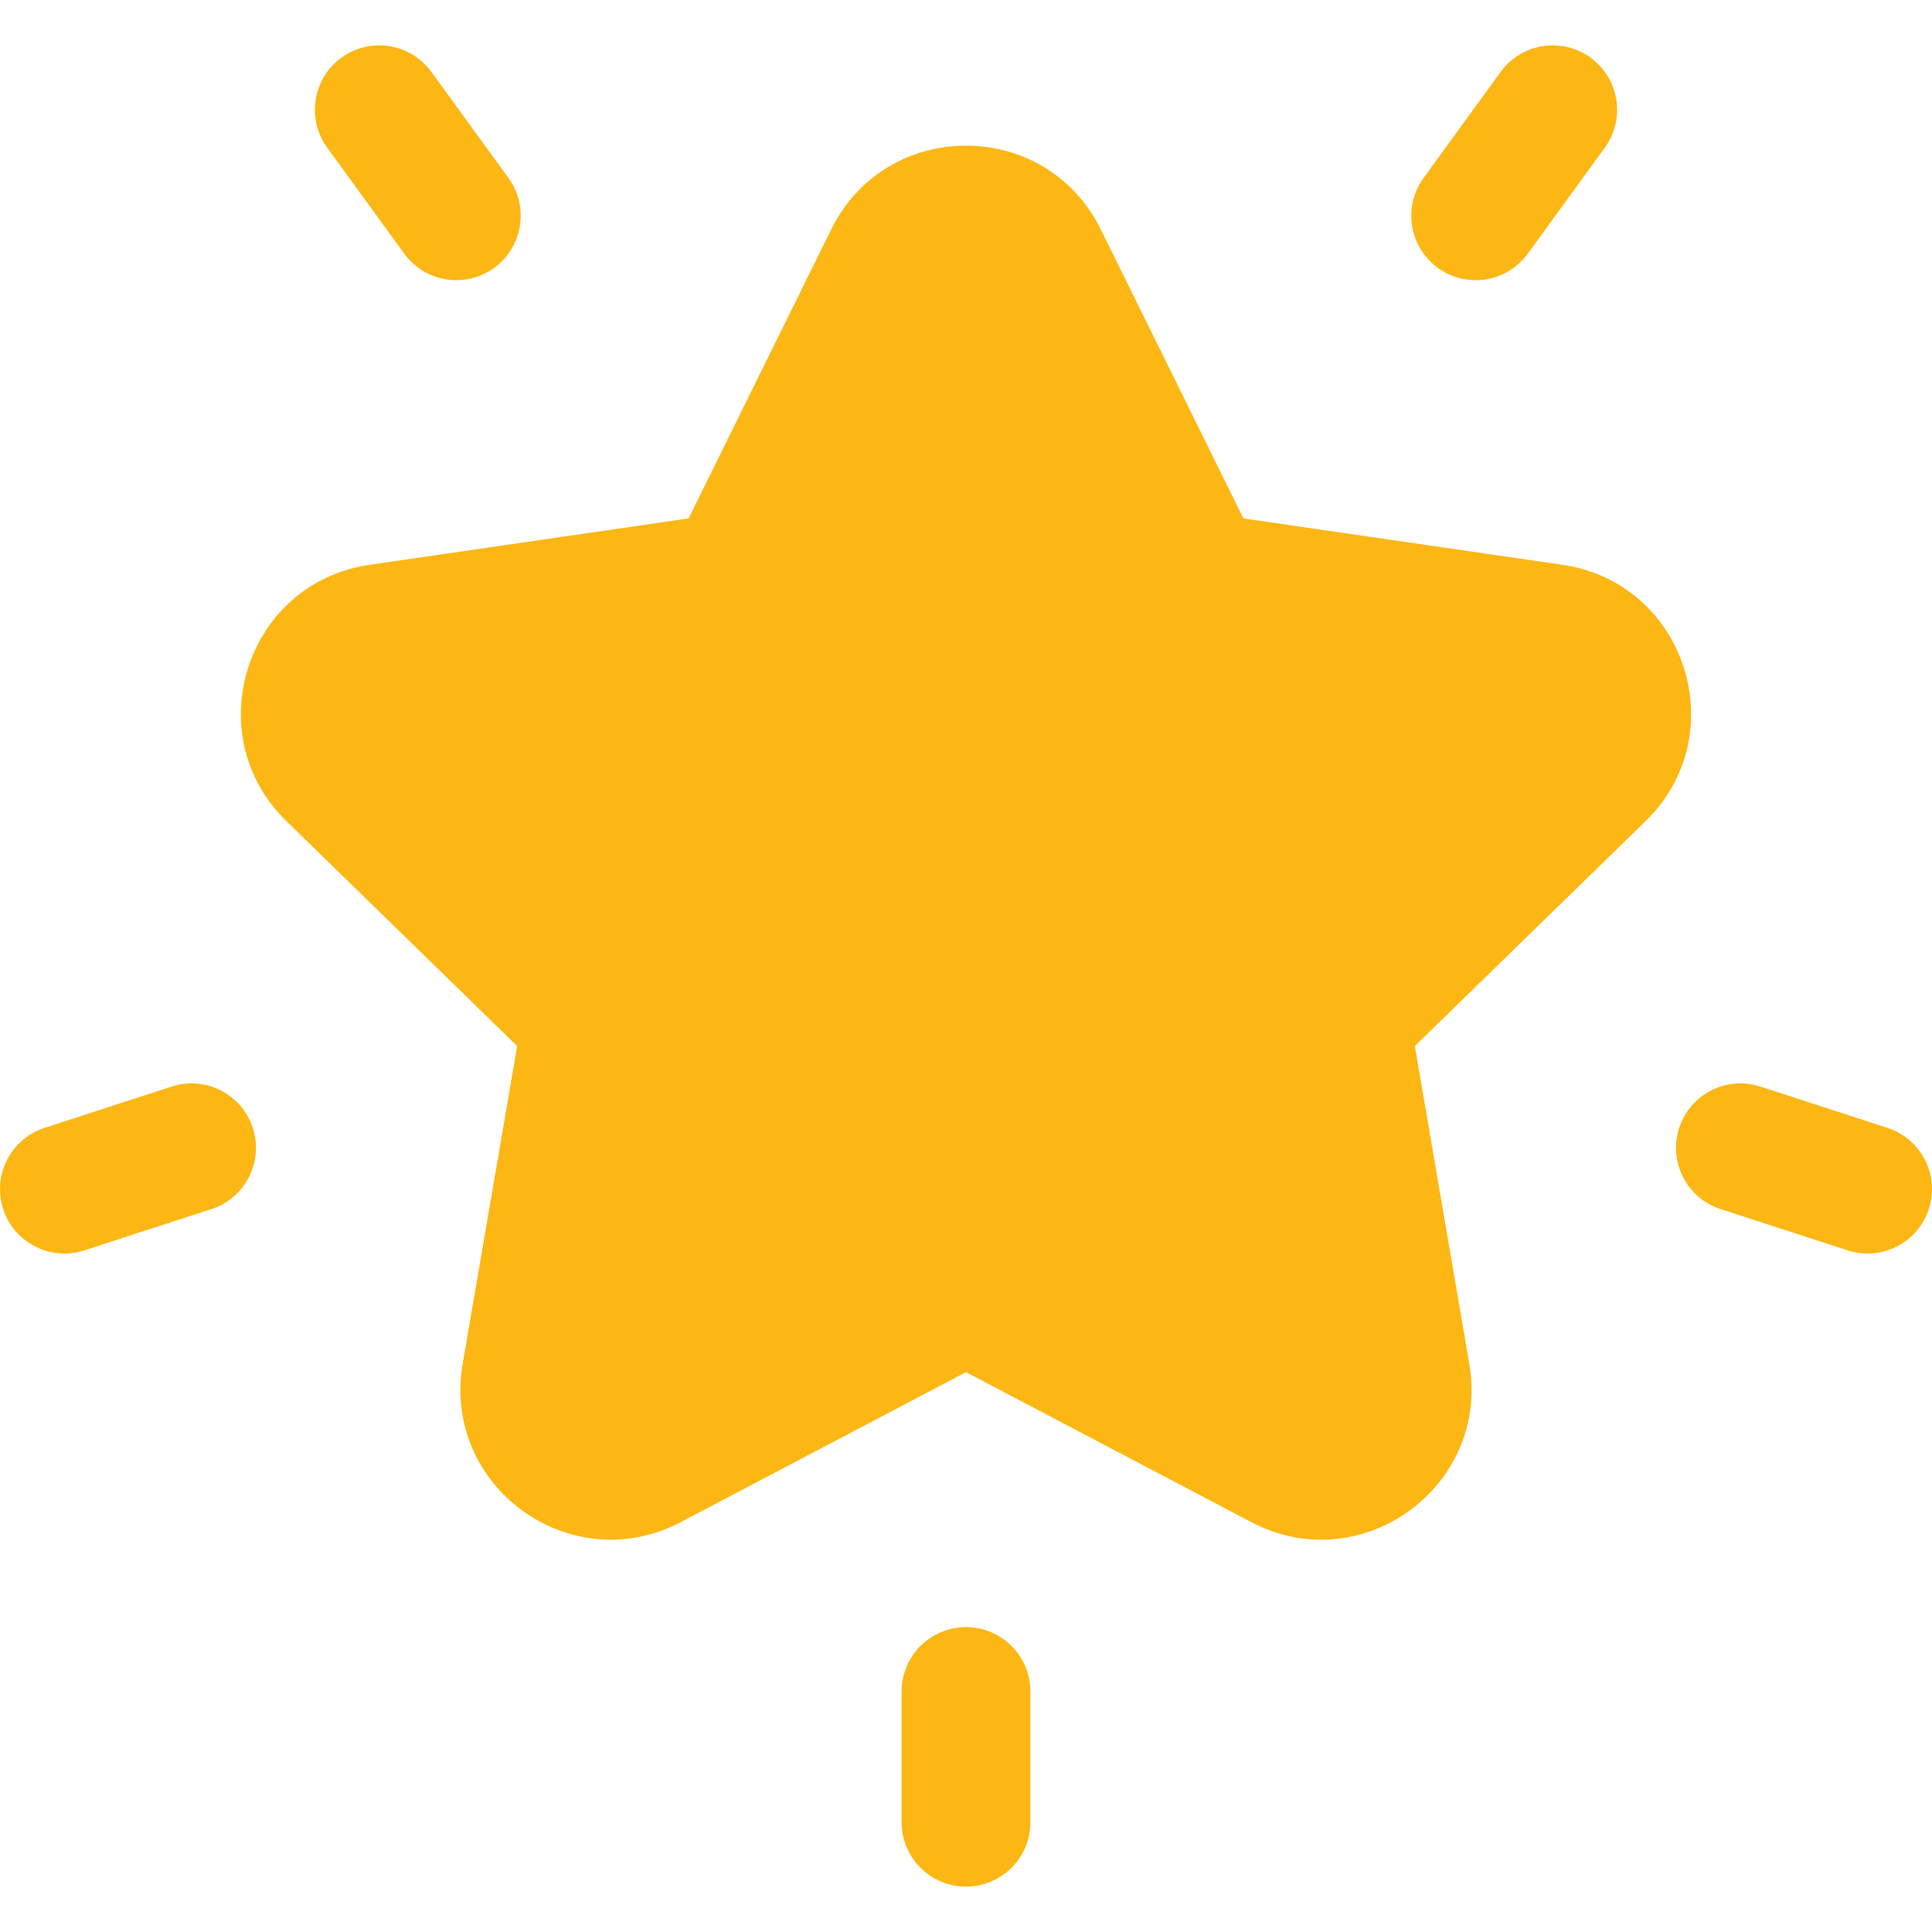
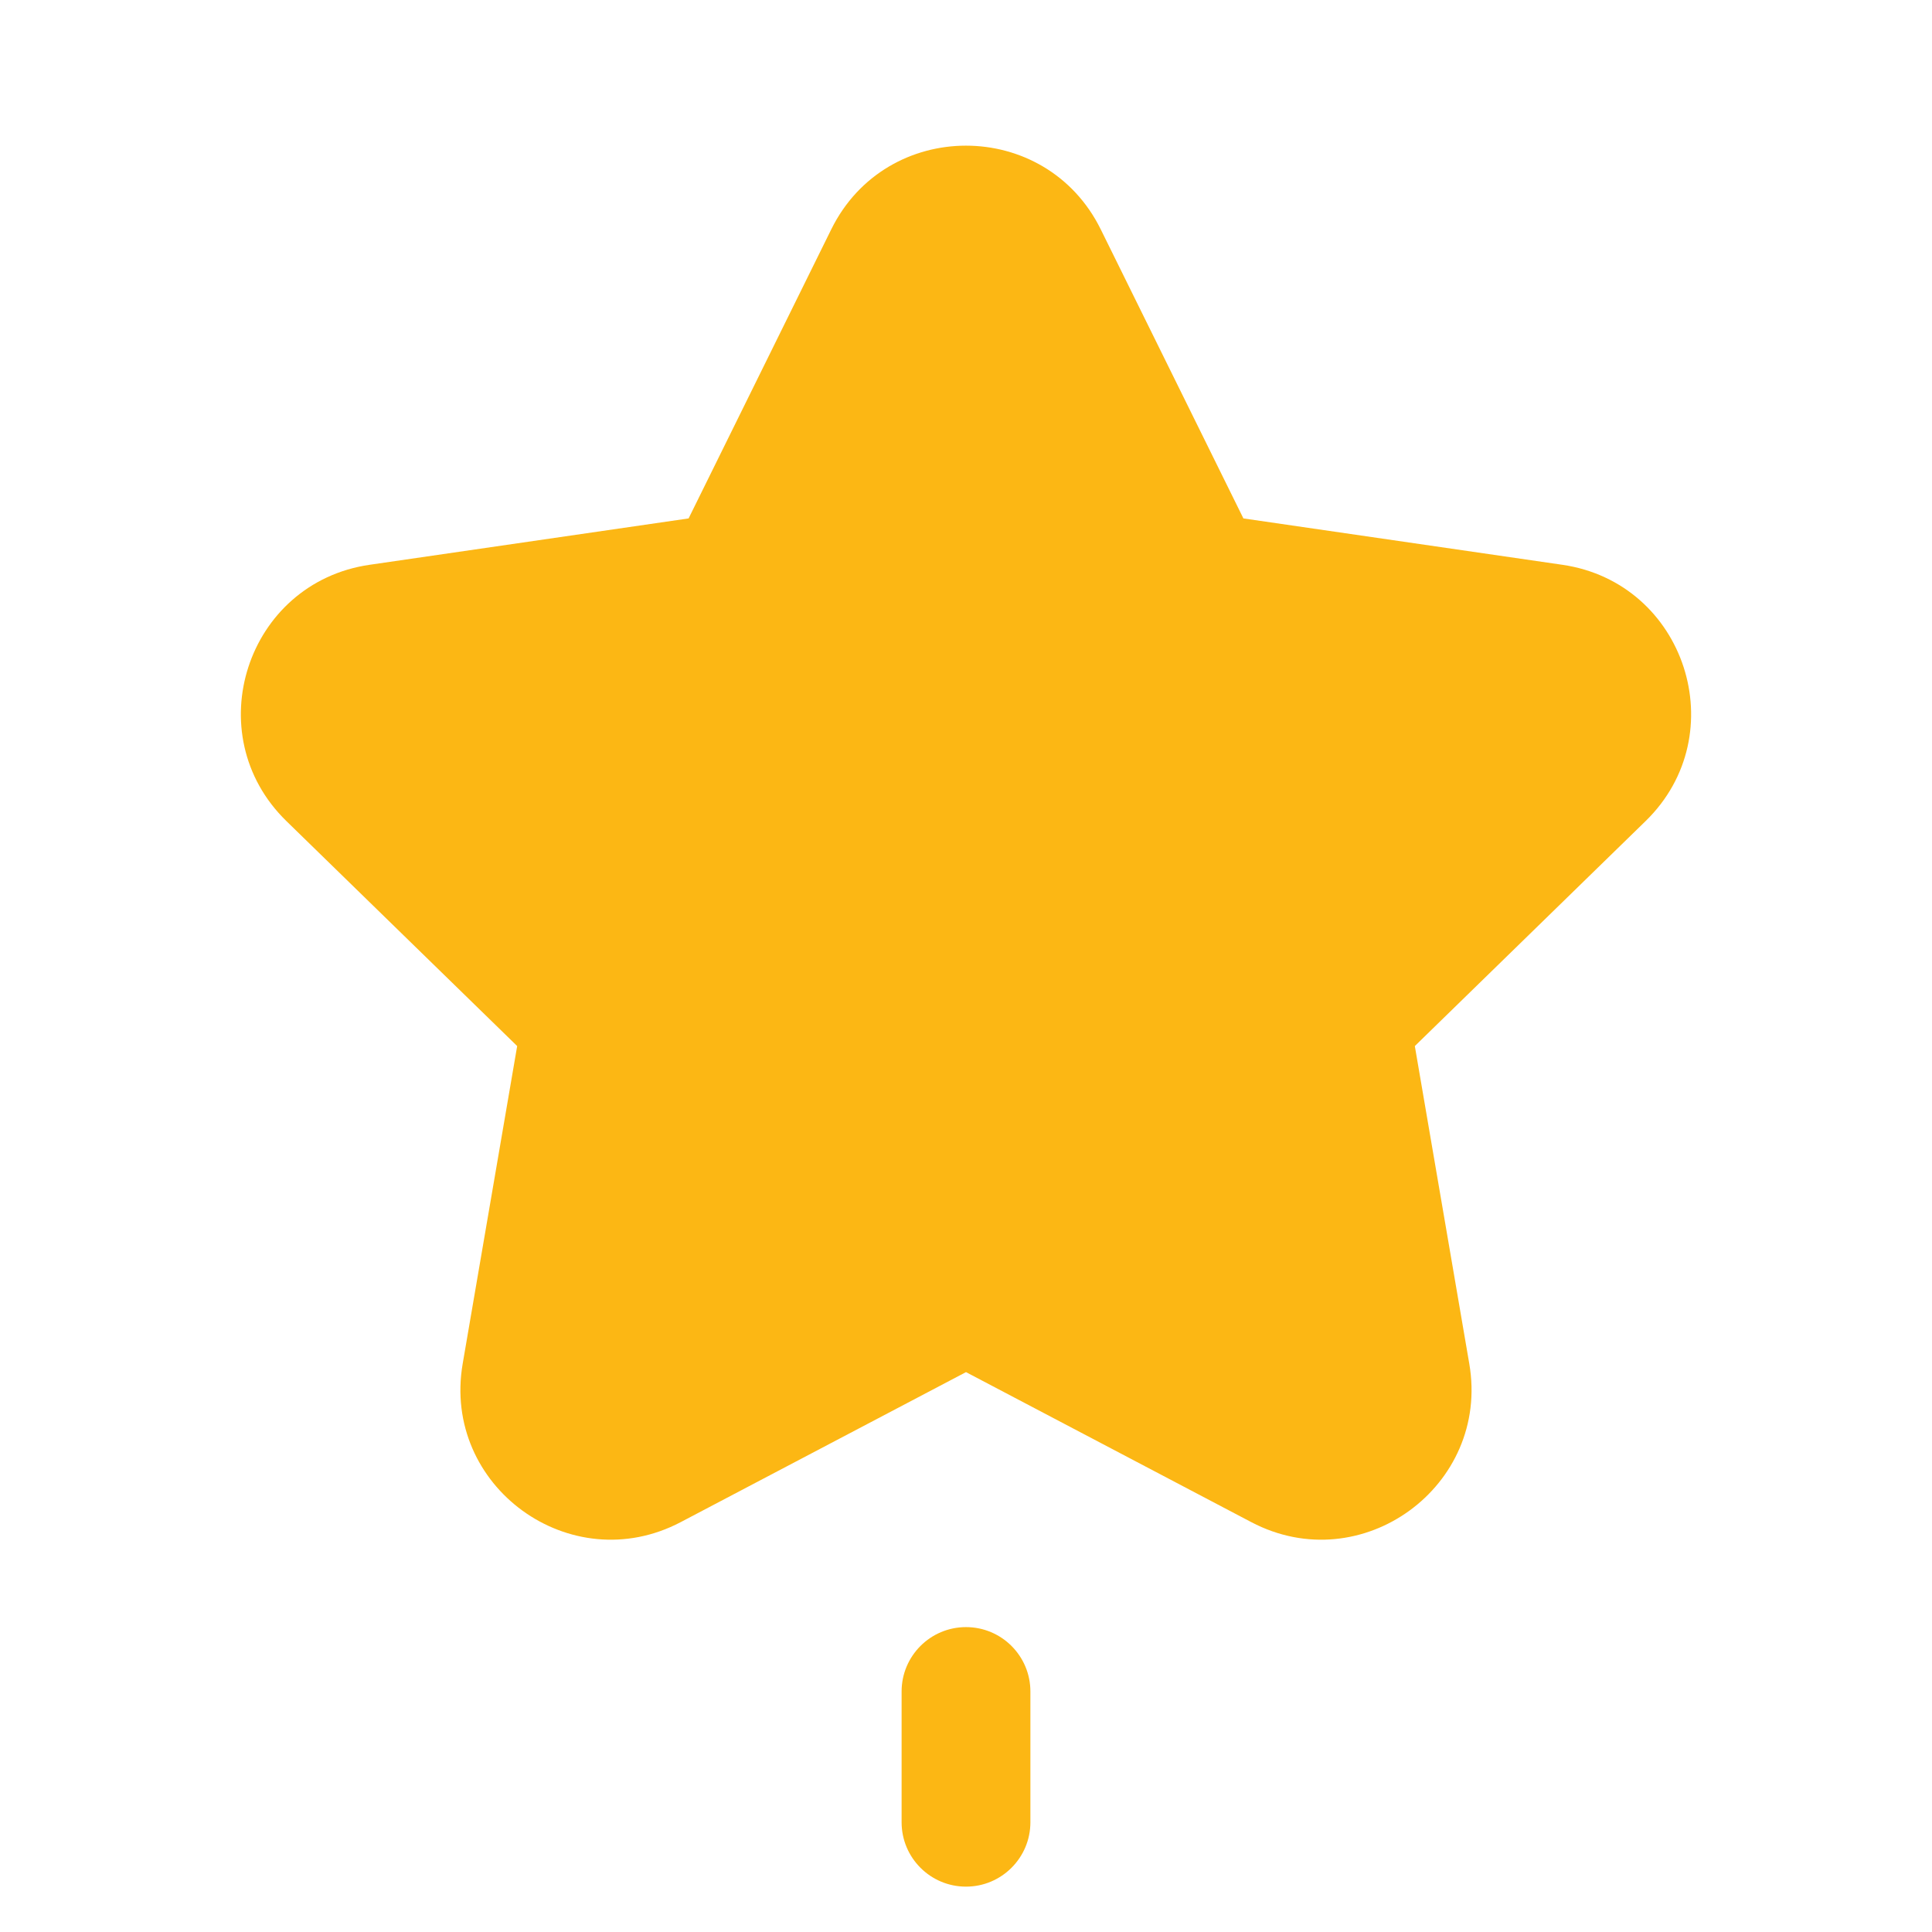
<svg xmlns="http://www.w3.org/2000/svg" width="48" height="48" viewBox="0 0 48 48" fill="none">
  <path d="M38.816 14.032L30.892 12.88L27.348 5.699C25.979 2.926 22.021 2.925 20.652 5.699L17.108 12.88L9.183 14.032C6.123 14.476 4.9 18.24 7.115 20.399L12.849 25.989L11.495 33.882C10.972 36.929 14.174 39.256 16.912 37.817L24 34.09L31.088 37.817C33.829 39.258 37.026 36.922 36.504 33.882L35.151 25.989L40.885 20.399C43.099 18.241 41.877 14.477 38.816 14.032Z" fill="#FCB714" />
-   <path d="M12.631 4.42L10.718 1.787C10.198 1.072 9.198 0.914 8.483 1.433C7.768 1.952 7.61 2.953 8.129 3.668L10.043 6.301C10.562 7.017 11.563 7.175 12.277 6.655C12.992 6.136 13.15 5.135 12.631 4.42Z" fill="#FCB714" />
-   <path d="M6.281 28.023C6.008 27.182 5.105 26.722 4.265 26.995L1.106 28.022C0.266 28.295 -0.194 29.197 0.079 30.038C0.352 30.88 1.257 31.338 2.095 31.065L5.254 30.039C6.094 29.766 6.554 28.863 6.281 28.023Z" fill="#FCB714" />
-   <path d="M39.517 1.433C38.803 0.914 37.802 1.072 37.283 1.787L35.369 4.42C34.85 5.135 35.008 6.136 35.723 6.655C36.438 7.175 37.439 7.016 37.958 6.301L39.871 3.668C40.391 2.953 40.232 1.952 39.517 1.433Z" fill="#FCB714" />
-   <path d="M46.894 28.022L43.735 26.995C42.895 26.722 41.992 27.182 41.719 28.023C41.446 28.863 41.906 29.766 42.746 30.039L45.905 31.065C46.744 31.338 47.648 30.879 47.921 30.038C48.194 29.198 47.734 28.295 46.894 28.022Z" fill="#FCB714" />
  <path d="M24 40.425C23.116 40.425 22.4 41.142 22.4 42.025V45.273C22.4 46.156 23.116 46.873 24 46.873C24.883 46.873 25.6 46.156 25.6 45.273V42.025C25.6 41.142 24.884 40.425 24 40.425Z" fill="#FCB714" />
</svg>